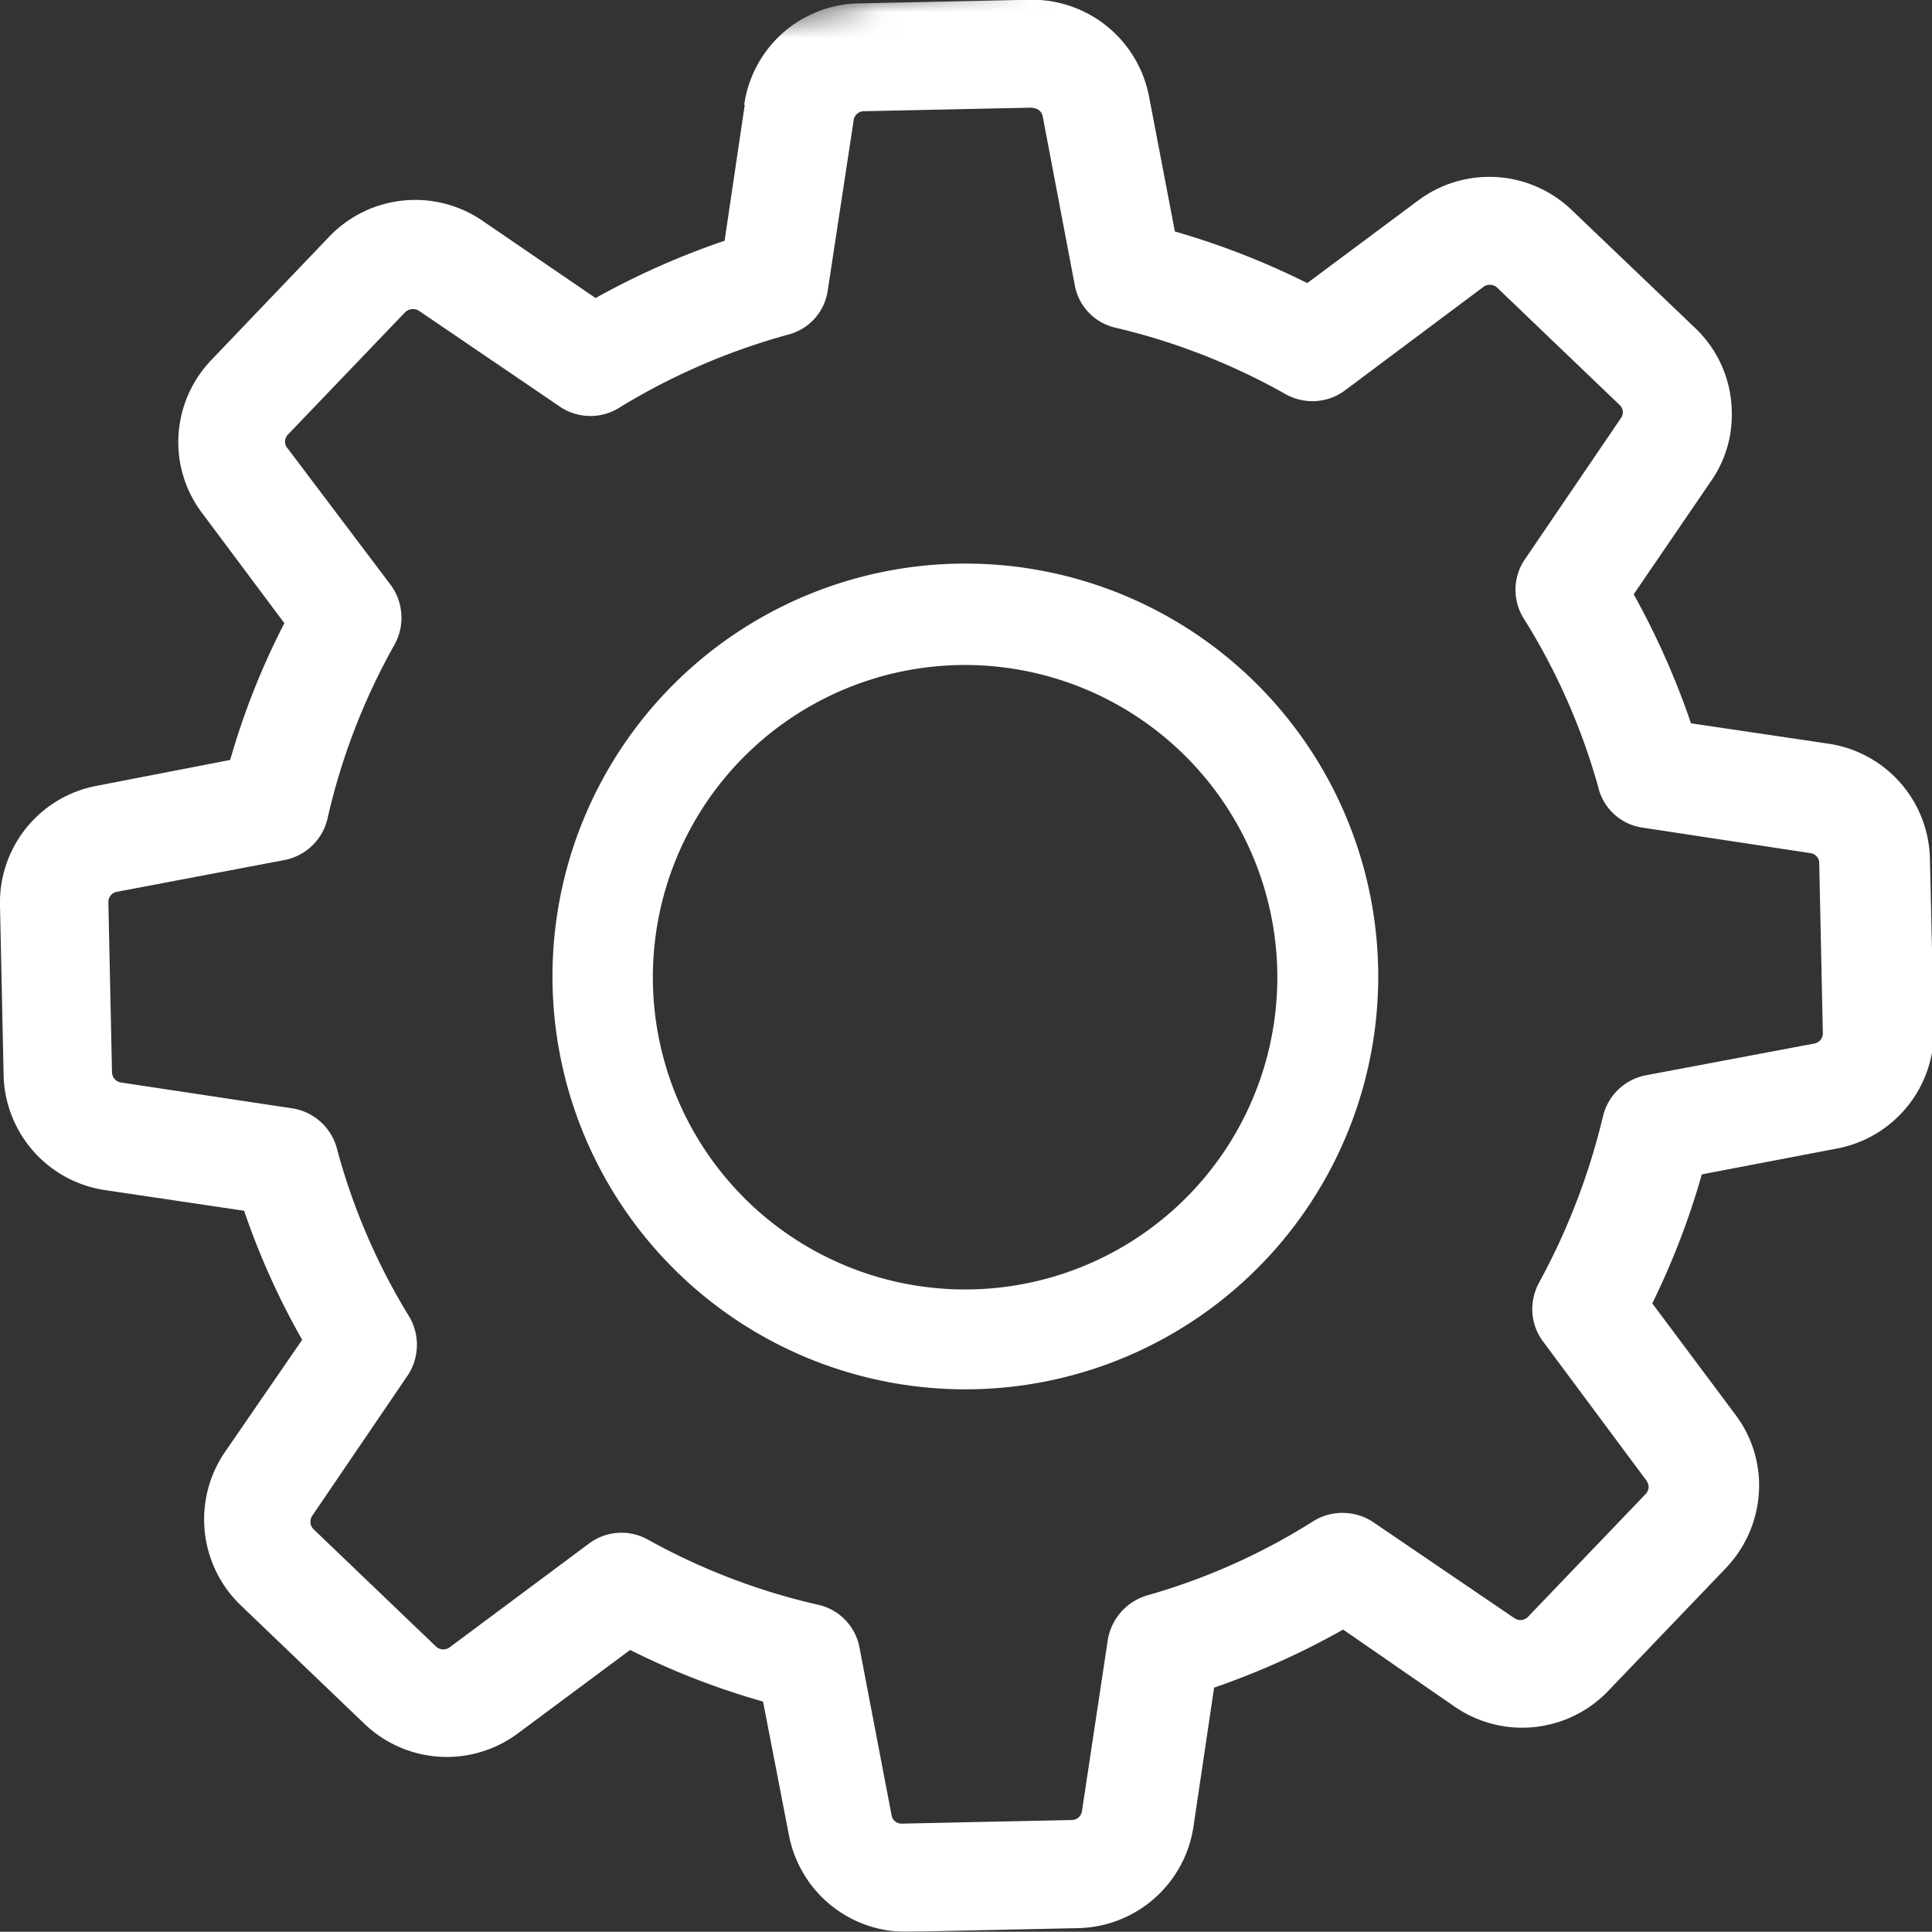
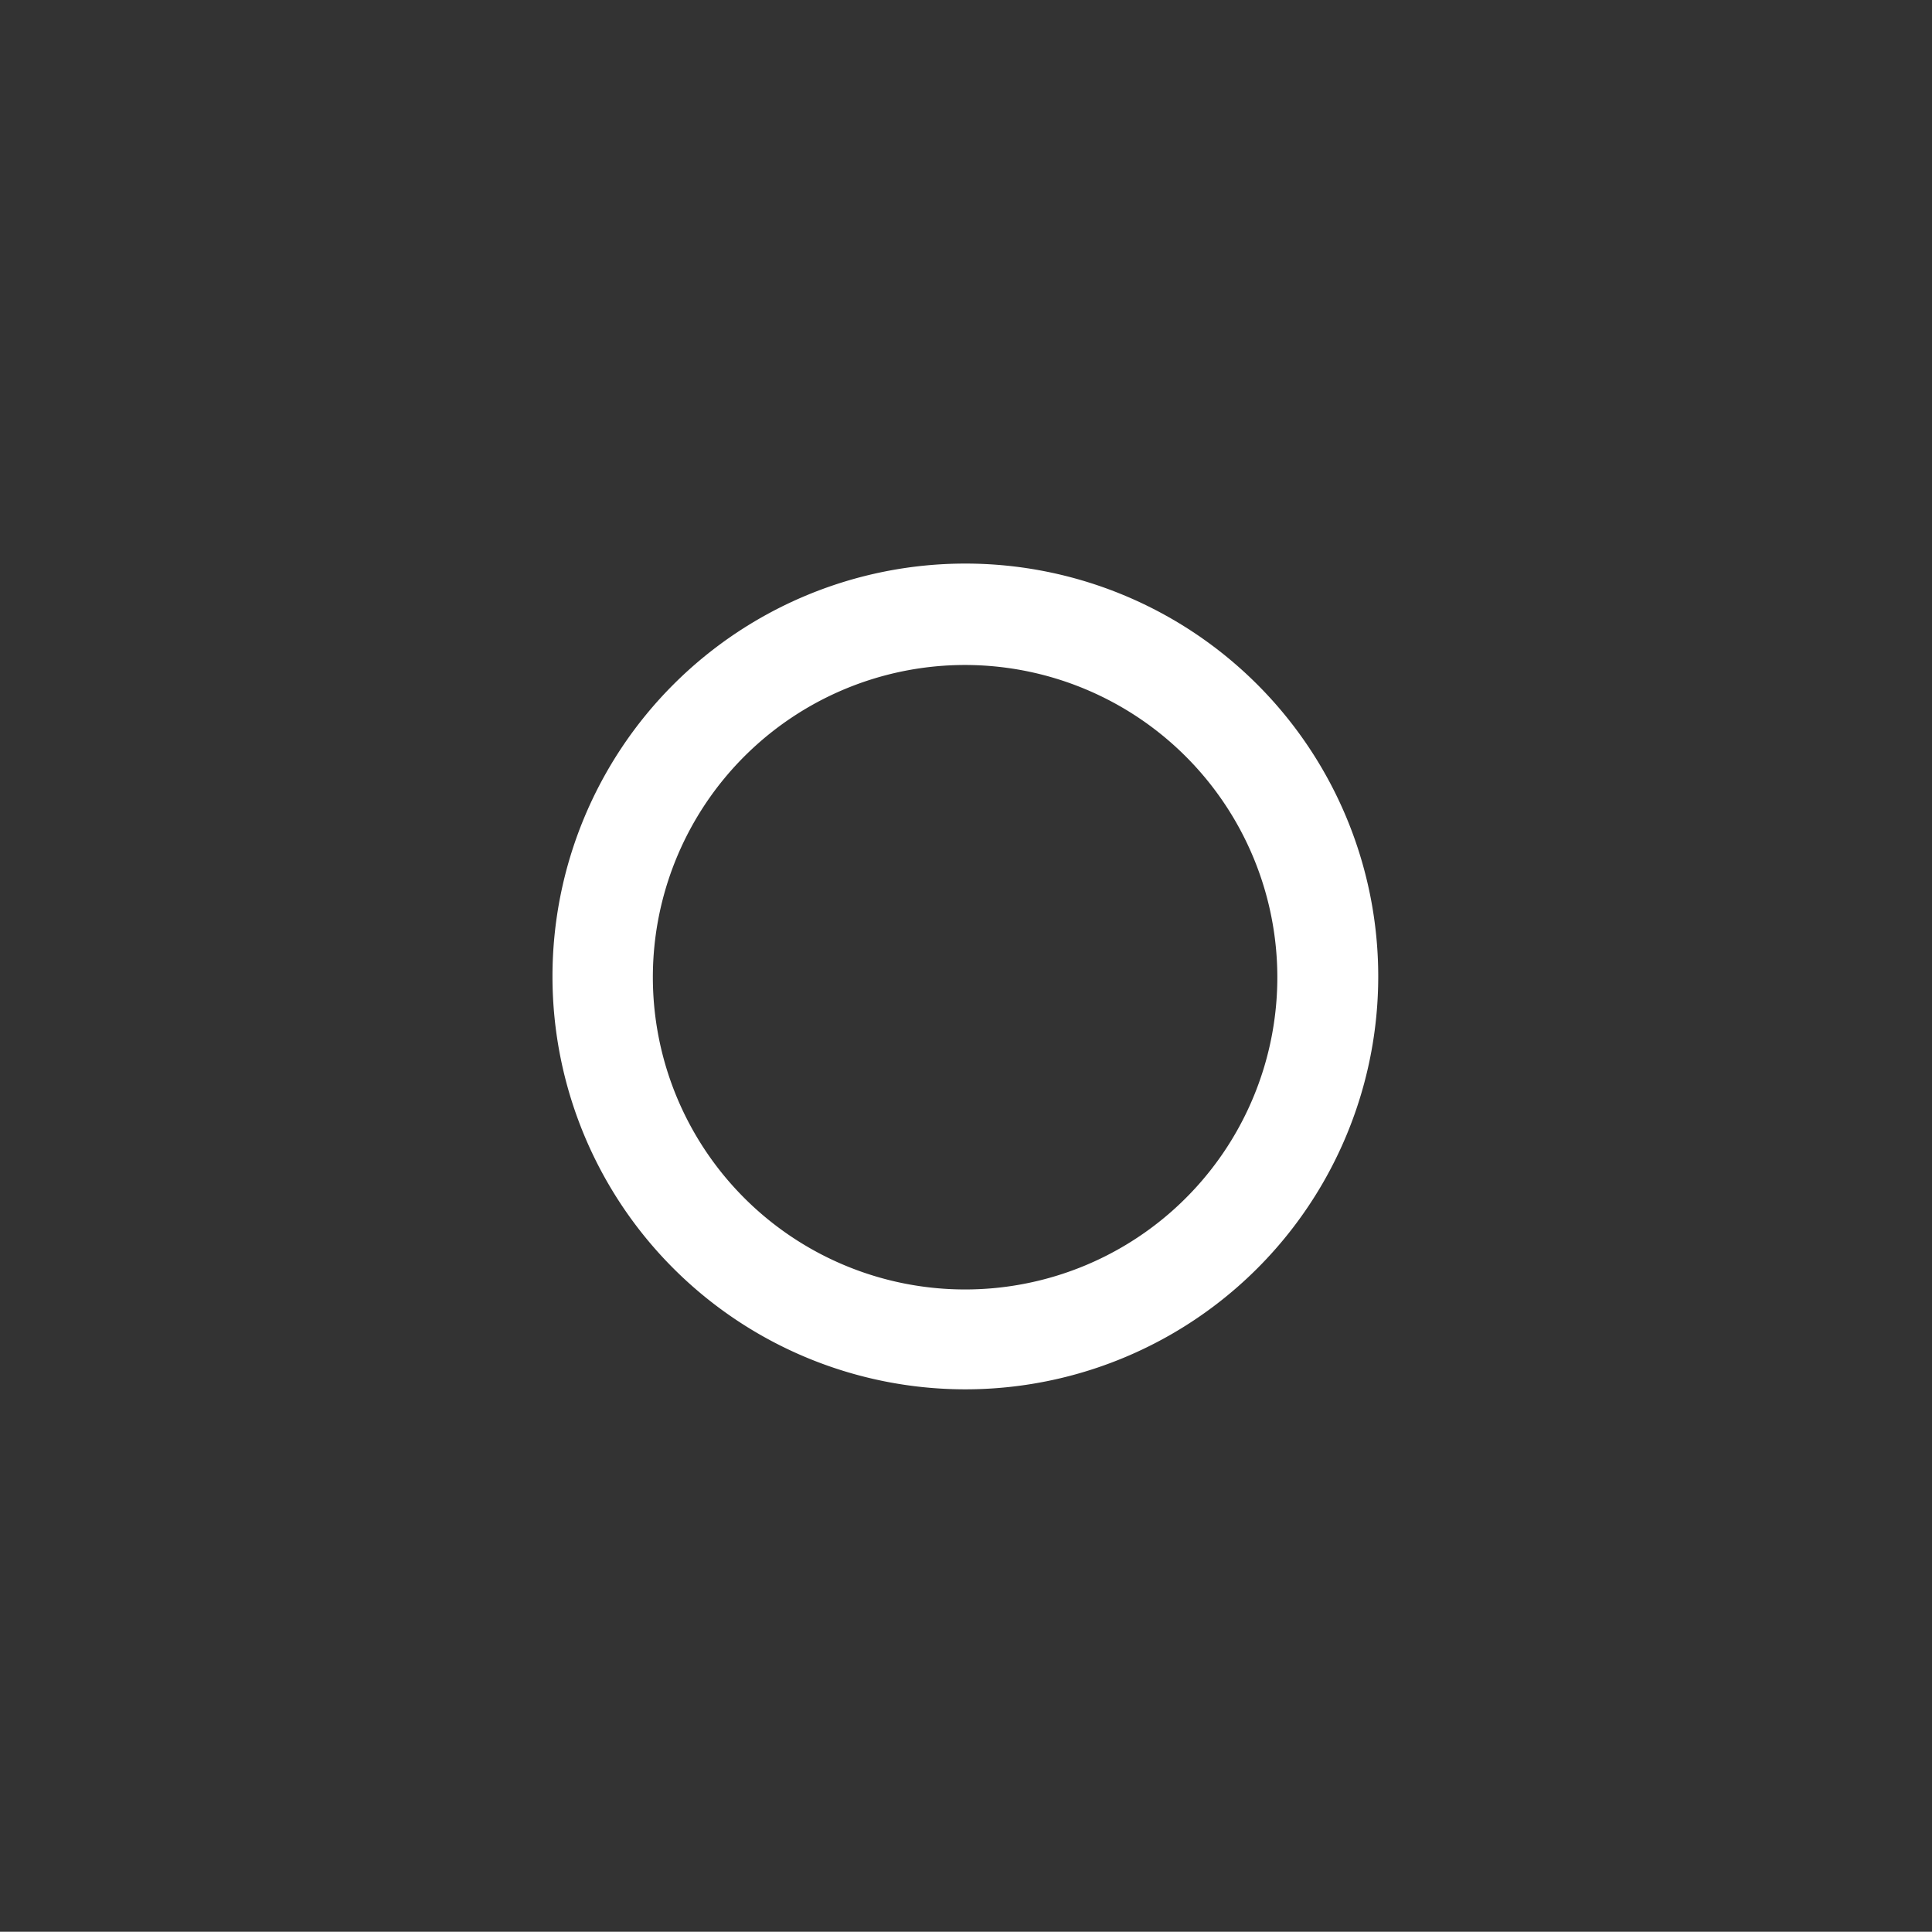
<svg xmlns="http://www.w3.org/2000/svg" viewBox="0 0 74.87 74.86">
  <rect x="0" y="0" width="74.87" height="74.86" fill="#333333" stroke="none" />
  <defs>
    <style>.cls-1,.cls-3{fill:#fff;}.cls-1{fill-rule:evenodd;}.cls-2{mask:url(#mask);}</style>
    <mask id="mask" x="-104.52" y="-9.04" width="228.33" height="254.22" maskUnits="userSpaceOnUse">
      <g transform="translate(-83.43 -49.55)">
        <g id="mask-4">
          <polygon id="path-3" class="cls-1" points="207.24 261.03 167.93 40.51 -21.09 74.2 18.22 294.73 207.24 261.03" />
        </g>
      </g>
    </mask>
  </defs>
  <title>wheel blanc</title>
  <g id="Layer_1" data-name="Layer 1">
    <g class="cls-2">
-       <path id="Fill-19" class="cls-1" d="M123.43,53.74a.39.39,0,0,1,.41.33l1.24,6.53a2.07,2.07,0,0,0,1.58,1.65,25.09,25.09,0,0,1,6.6,2.58,2.12,2.12,0,0,0,2.29-.15l5.35-4a.42.42,0,0,1,.53,0l4.75,4.55a.39.39,0,0,1,.14.29.41.41,0,0,1-.08.24l-3.74,5.5a2.09,2.09,0,0,0,0,2.29,25,25,0,0,1,2.86,6.48A2.07,2.07,0,0,0,147,81.61l6.58,1a.39.39,0,0,1,.35.4l.14,6.57a.4.4,0,0,1-.33.41l-6.53,1.23a2.12,2.12,0,0,0-1.66,1.59,26.08,26.08,0,0,1-2.48,6.45,2.17,2.17,0,0,0-.26,1.07,2.09,2.09,0,0,0,.42,1.21l4,5.38a.55.55,0,0,1,.09.23.42.42,0,0,1-.12.3l-4.55,4.75a.41.41,0,0,1-.53.06l-5.47-3.72a2.15,2.15,0,0,0-2.31-.05,24.55,24.55,0,0,1-6.47,2.89,2.17,2.17,0,0,0-1.51,1.72l-1,6.63a.4.4,0,0,1-.4.35l-6.57.14a.39.39,0,0,1-.41-.33l-1.24-6.48a2.09,2.09,0,0,0-1.6-1.67,25,25,0,0,1-6.61-2.53,2.1,2.1,0,0,0-2.28.16l-5.37,4a.42.42,0,0,1-.54,0l-4.75-4.55a.4.4,0,0,1-.13-.29.43.43,0,0,1,.07-.24l3.72-5.47a2.15,2.15,0,0,0,0-2.31A24.59,24.59,0,0,1,96.47,94a2.13,2.13,0,0,0-1.72-1.5l-6.63-1a.41.41,0,0,1-.35-.4l-.14-6.57a.4.4,0,0,1,.33-.42l6.49-1.23a2.13,2.13,0,0,0,1.67-1.6,25,25,0,0,1,2.6-6.75,2.15,2.15,0,0,0-.14-2.3l-4-5.3a.39.39,0,0,1,0-.53l4.55-4.75a.44.44,0,0,1,.53-.06l5.5,3.74a2.11,2.11,0,0,0,2.3,0A25.35,25.35,0,0,1,114,62.51a2.07,2.07,0,0,0,1.51-1.72l1-6.57a.4.4,0,0,1,.39-.36l6.58-.14Zm-11.14-.12-.78,5.26a30.24,30.24,0,0,0-5,2.22l-4.39-3a4.61,4.61,0,0,0-5.94.63l-4.55,4.76a4.61,4.61,0,0,0-1.29,3.29,4.55,4.55,0,0,0,.92,2.65l3.19,4.27A28.85,28.85,0,0,0,92.35,79l-5.16,1a4.6,4.6,0,0,0-3.76,4.64l.14,6.57a4.61,4.61,0,0,0,4,4.47l5.32.79a29,29,0,0,0,2.25,5l-3,4.36a4.62,4.62,0,0,0,.63,5.94l4.76,4.56a4.61,4.61,0,0,0,6,.37l4.32-3.21a29.19,29.19,0,0,0,5.15,2l1,5.16a4.61,4.61,0,0,0,4.64,3.76l6.57-.14a4.62,4.62,0,0,0,4.48-4l.79-5.32a30.18,30.18,0,0,0,5-2.25l4.34,3a4.61,4.61,0,0,0,5.94-.63l4.55-4.75a4.65,4.65,0,0,0,1.29-3.29,4.55,4.55,0,0,0-.92-2.66l-3.22-4.31a29.78,29.78,0,0,0,1.92-5l5.23-1a4.61,4.61,0,0,0,3.76-4.64l-.15-6.59a4.61,4.61,0,0,0-4-4.47l-5.26-.78a30.61,30.61,0,0,0-2.22-5l3-4.39a4.47,4.47,0,0,0,.8-2.7,4.55,4.55,0,0,0-1.42-3.23l-4.76-4.55a4.61,4.61,0,0,0-6-.37l-4.27,3.18a30.28,30.28,0,0,0-5.13-2l-1-5.22a4.62,4.62,0,0,0-4.64-3.76l-6.57.14a4.57,4.57,0,0,0-4.48,3.93Z" transform="translate(-83.43 -49.55)" />
-     </g>
-     <path class="cls-3" d="M120.84,103.39a16,16,0,1,1,16-16A16,16,0,0,1,120.84,103.39Zm0-28.07a12.1,12.1,0,1,0,12.09,12.1A12.11,12.11,0,0,0,120.84,75.32Z" transform="translate(-83.43 -49.55)" />
+       </g>
+     <path class="cls-3" d="M120.84,103.39a16,16,0,1,1,16-16A16,16,0,0,1,120.84,103.39Zm0-28.07a12.1,12.1,0,1,0,12.09,12.1A12.11,12.11,0,0,0,120.84,75.32" transform="translate(-83.43 -49.55)" />
  </g>
</svg>